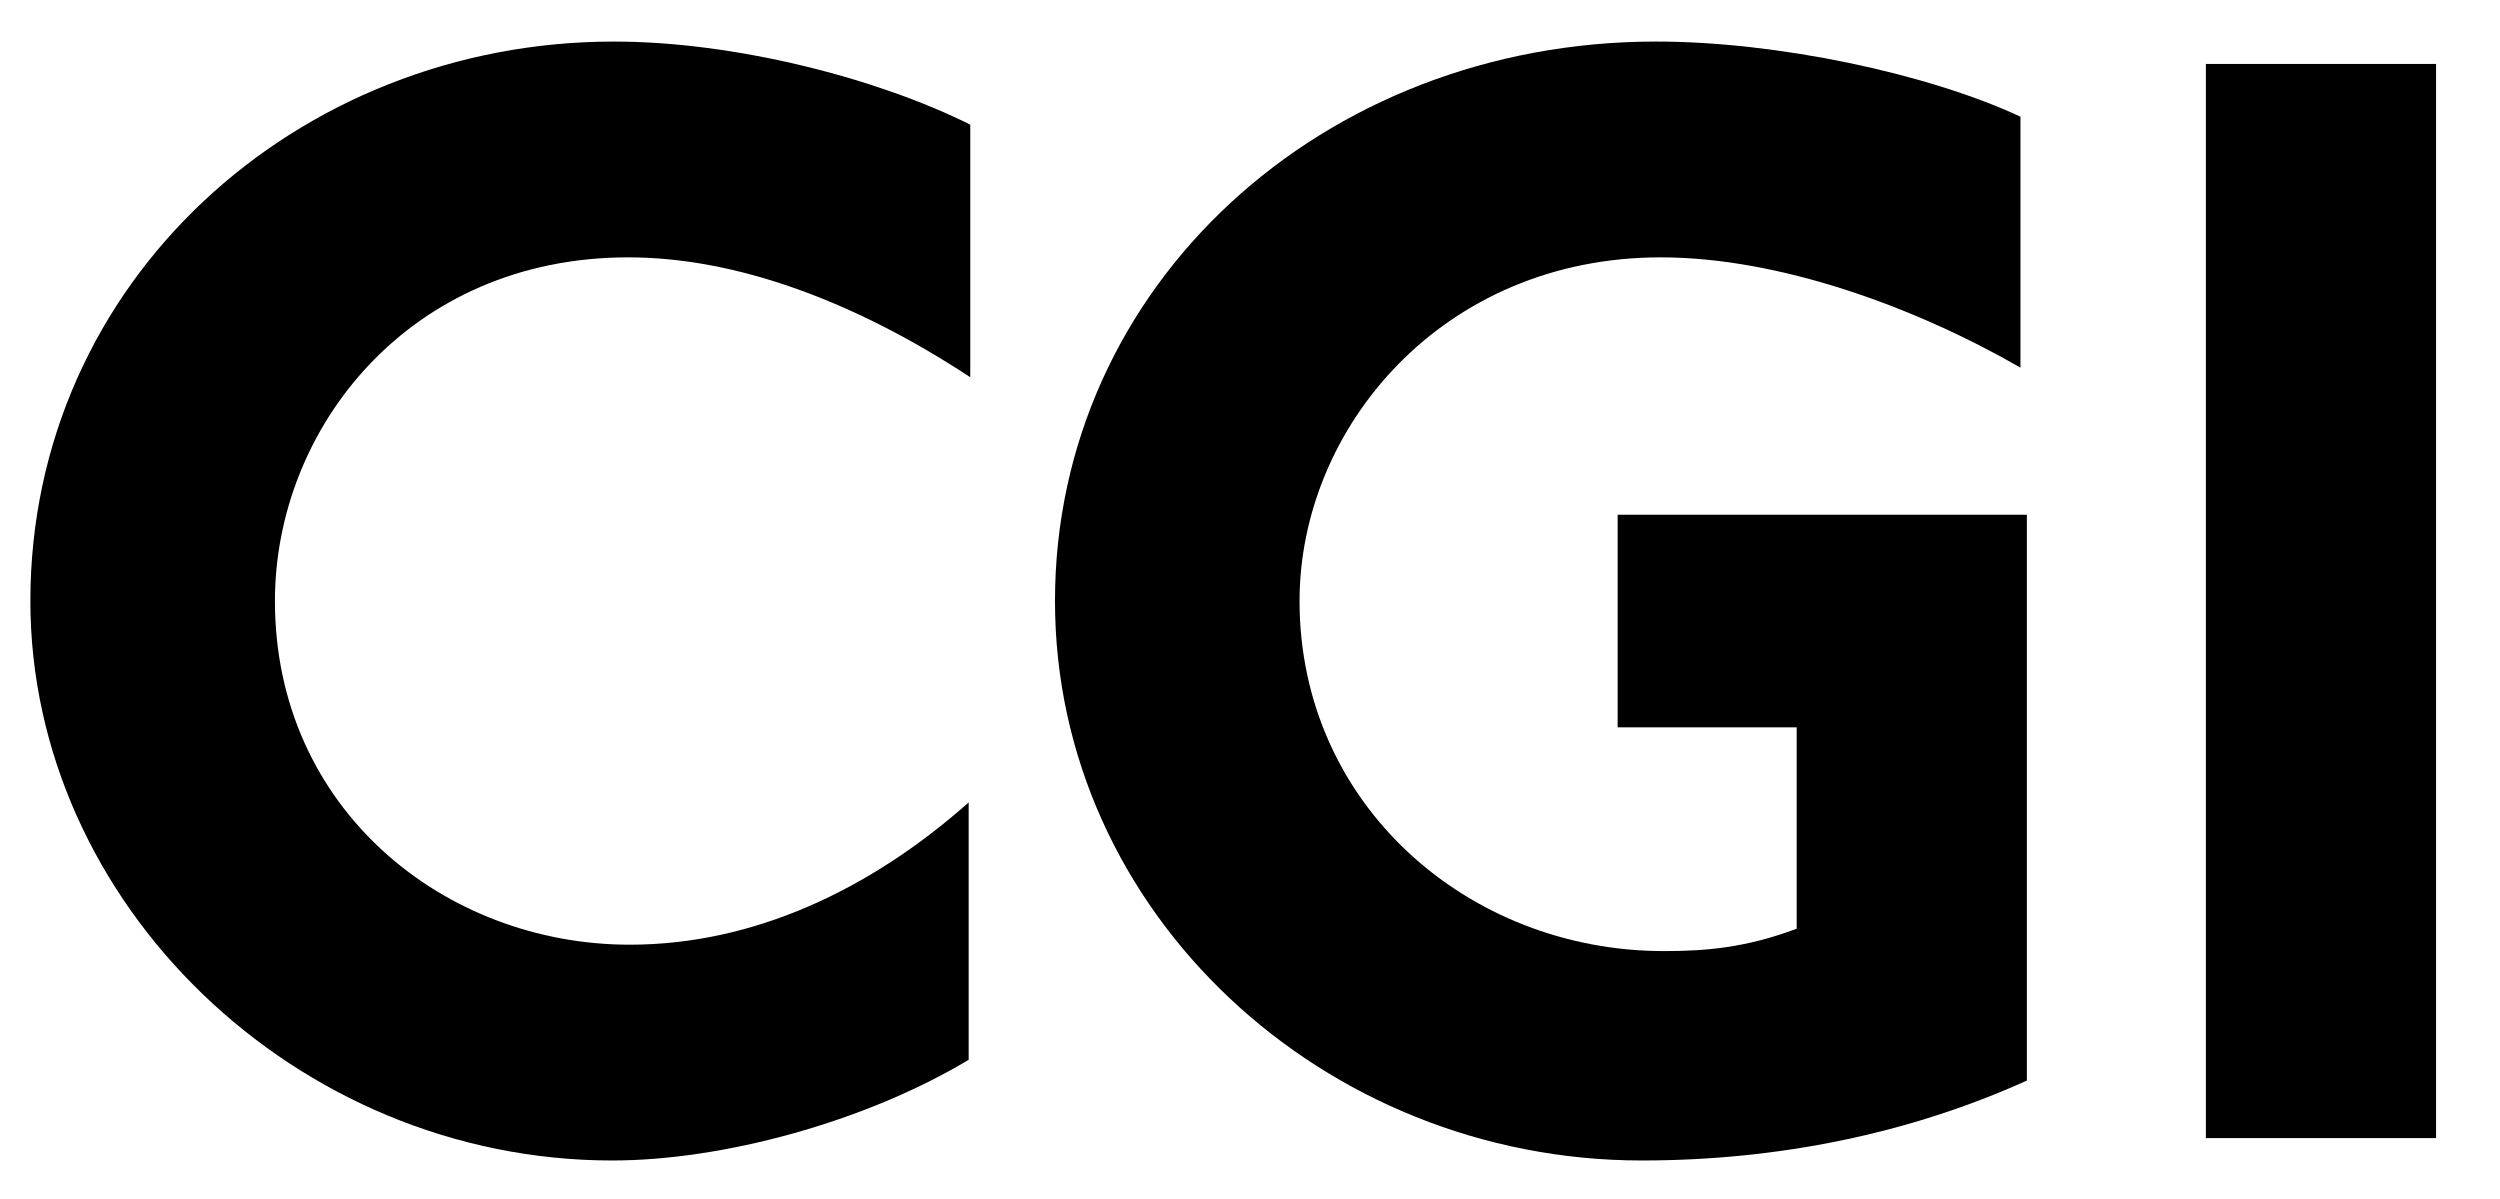
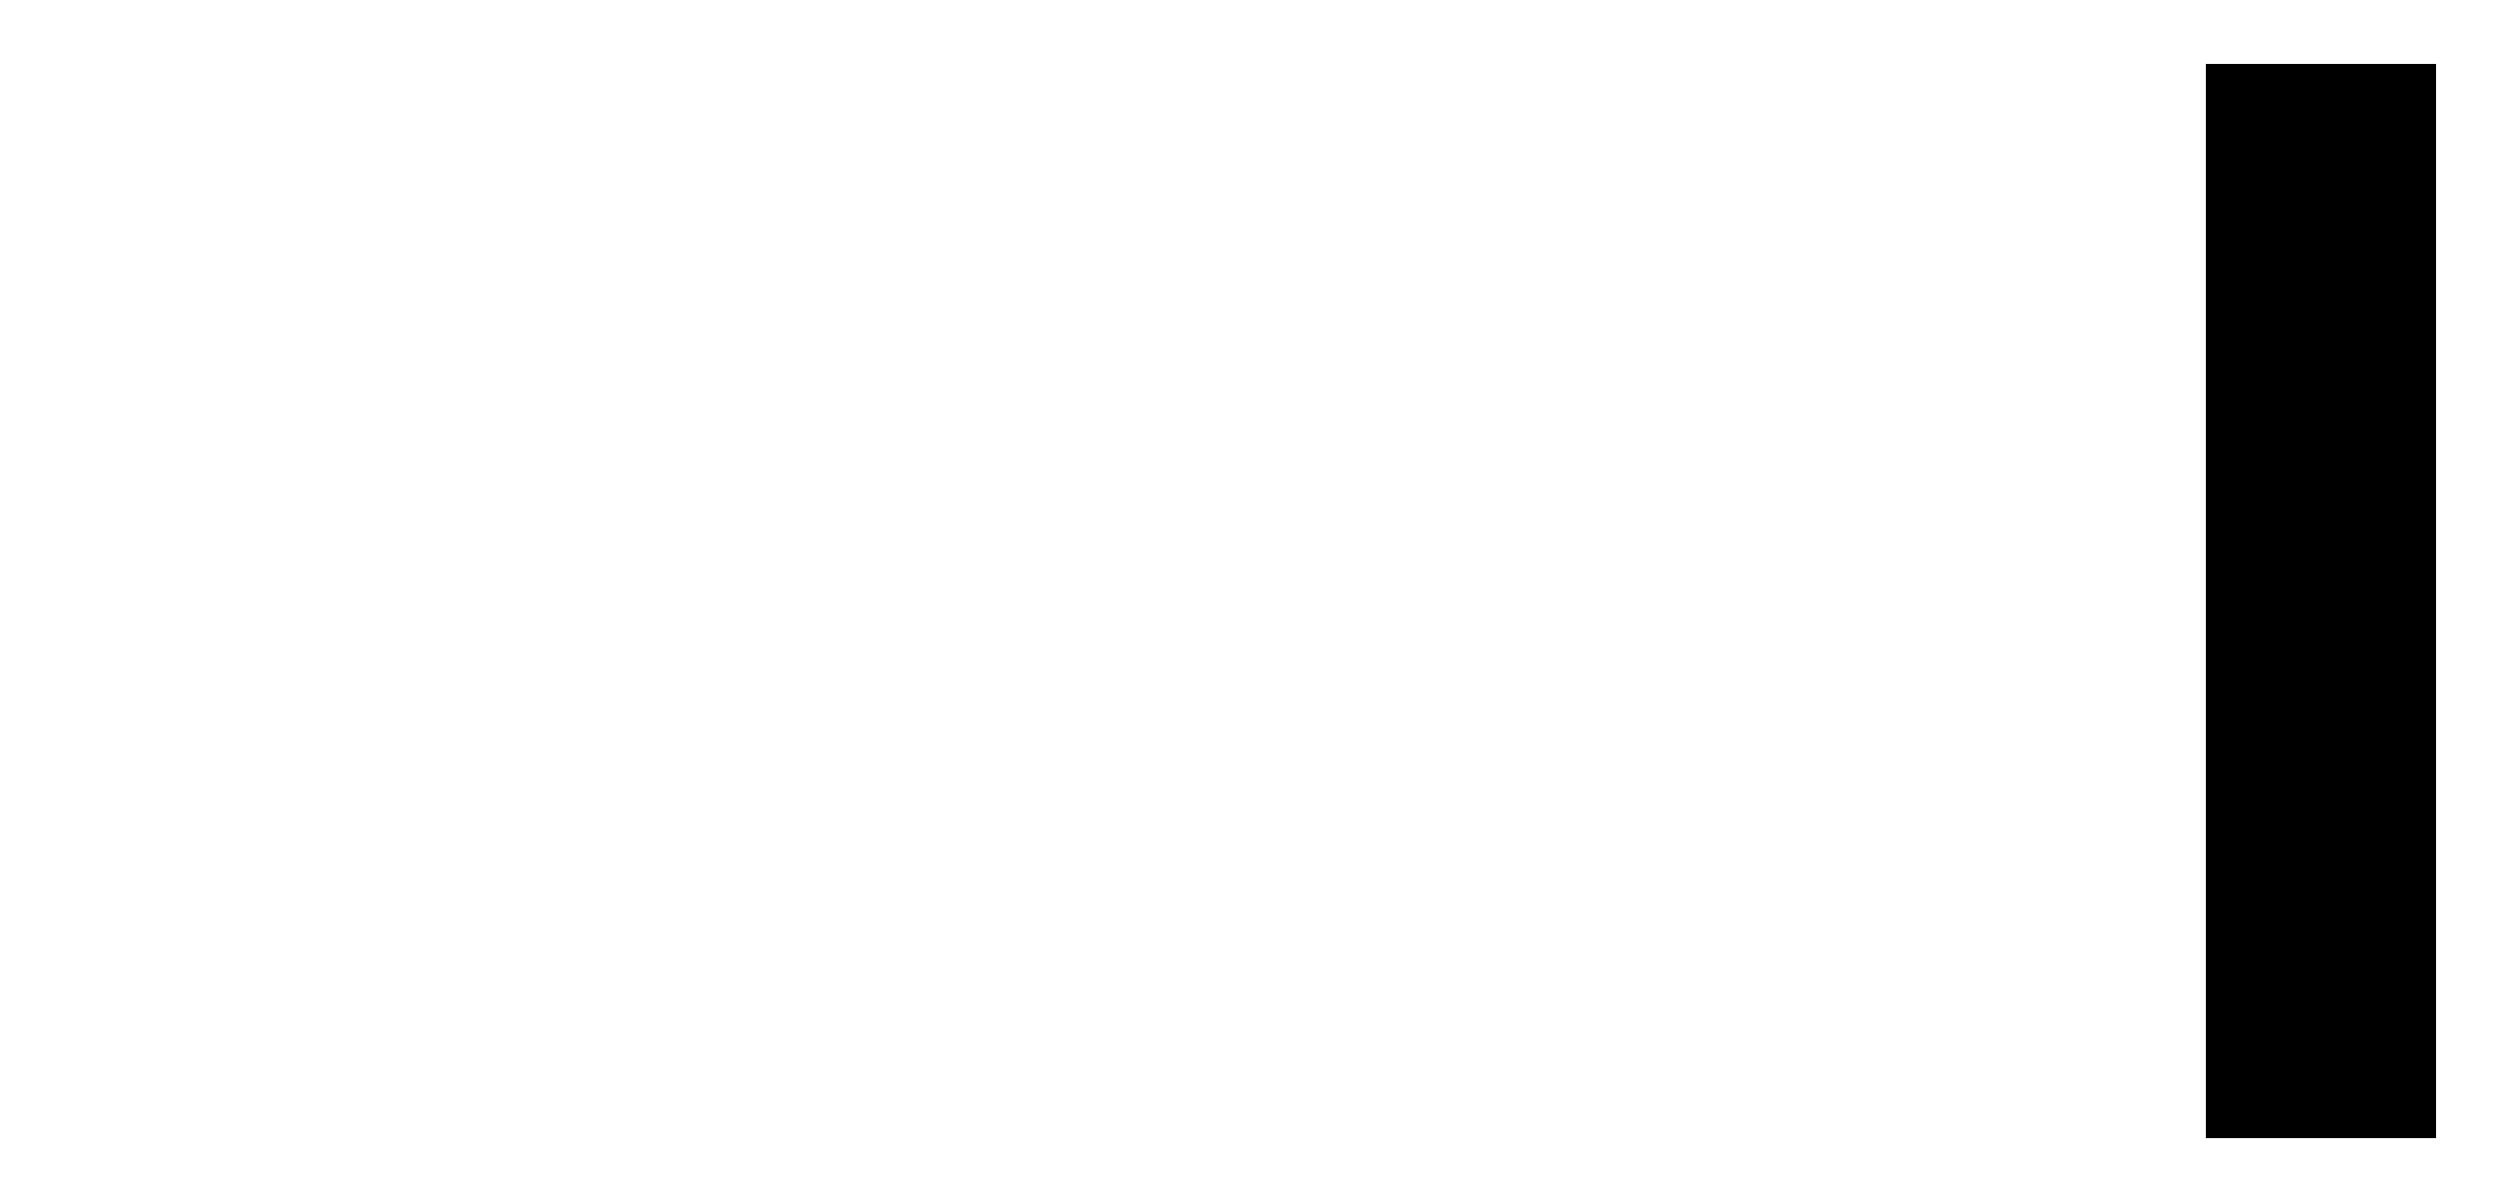
<svg xmlns="http://www.w3.org/2000/svg" version="1.1" id="Layer_1" x="0px" y="0px" viewBox="0 0 312.8 150" style="enable-background:new 0 0 312.8 150;" xml:space="preserve">
  <g id="Layer_1_1_">
    <g>
-       <path d="M78.6,32.2c-27.4,0-44.2,21.4-44.2,43c0,26,21.2,43,44.4,43c15.4,0,30-6.8,42.4-17.8v32.2c-13,7.8-30.8,12.6-44.6,12.6    c-39.6,0-72.8-32.2-72.8-70c0-40,33.4-70,73-70c15.2,0,33,4.6,44.6,10.4v31.6C106.8,37.6,92,32.2,78.6,32.2z" />
-       <path d="M205.4,145.2c-39.8,0-73.4-31-73.4-70c0-39.4,33.4-70,75.2-70c15.2,0,34,4,45.6,9.4V46c-13.2-7.6-30.2-13.8-45-13.8    c-27.4,0-45.2,21.4-45.2,43c0,25.4,21,43.8,45.6,43.8c5.2,0,10.2-0.4,16.6-2.8V91h-22.4V64.4h51.2v70.8    C239,141.8,222.6,145.2,205.4,145.2z" />
      <path d="M276,142.4V8h28.8v134.4H276L276,142.4z" />
    </g>
  </g>
  <g id="Protection">
</g>
  <g id="Guides">
</g>
</svg>